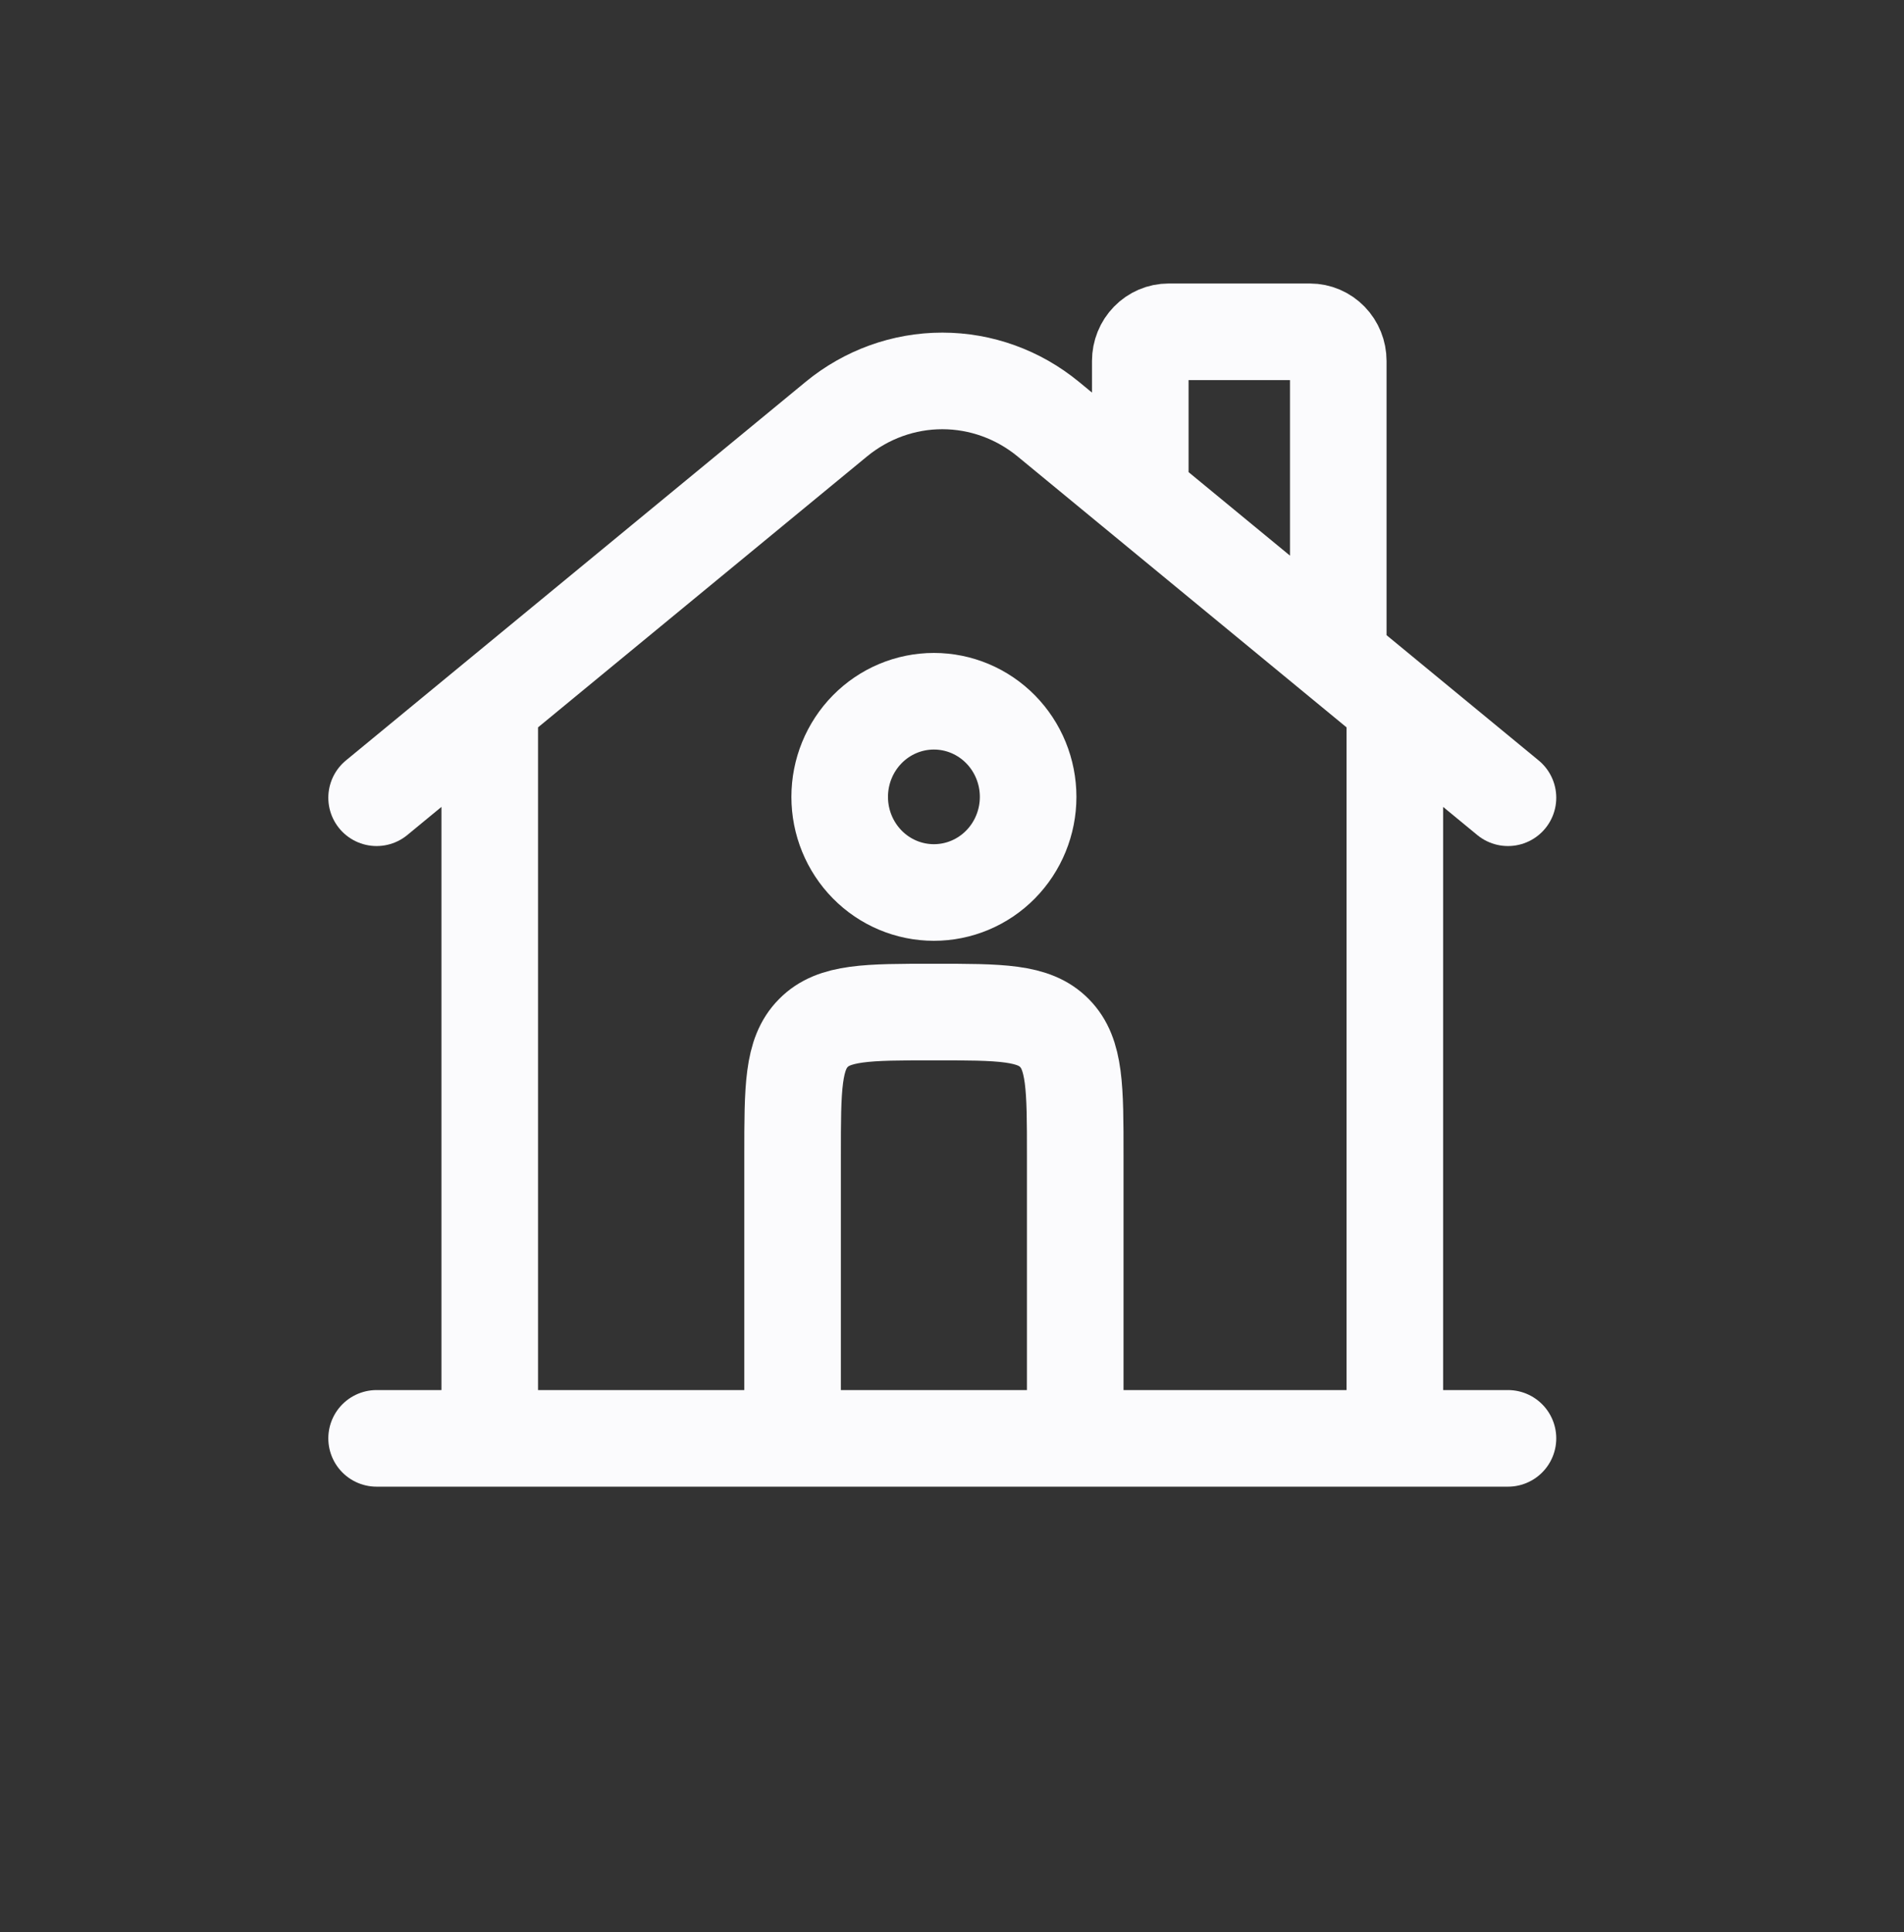
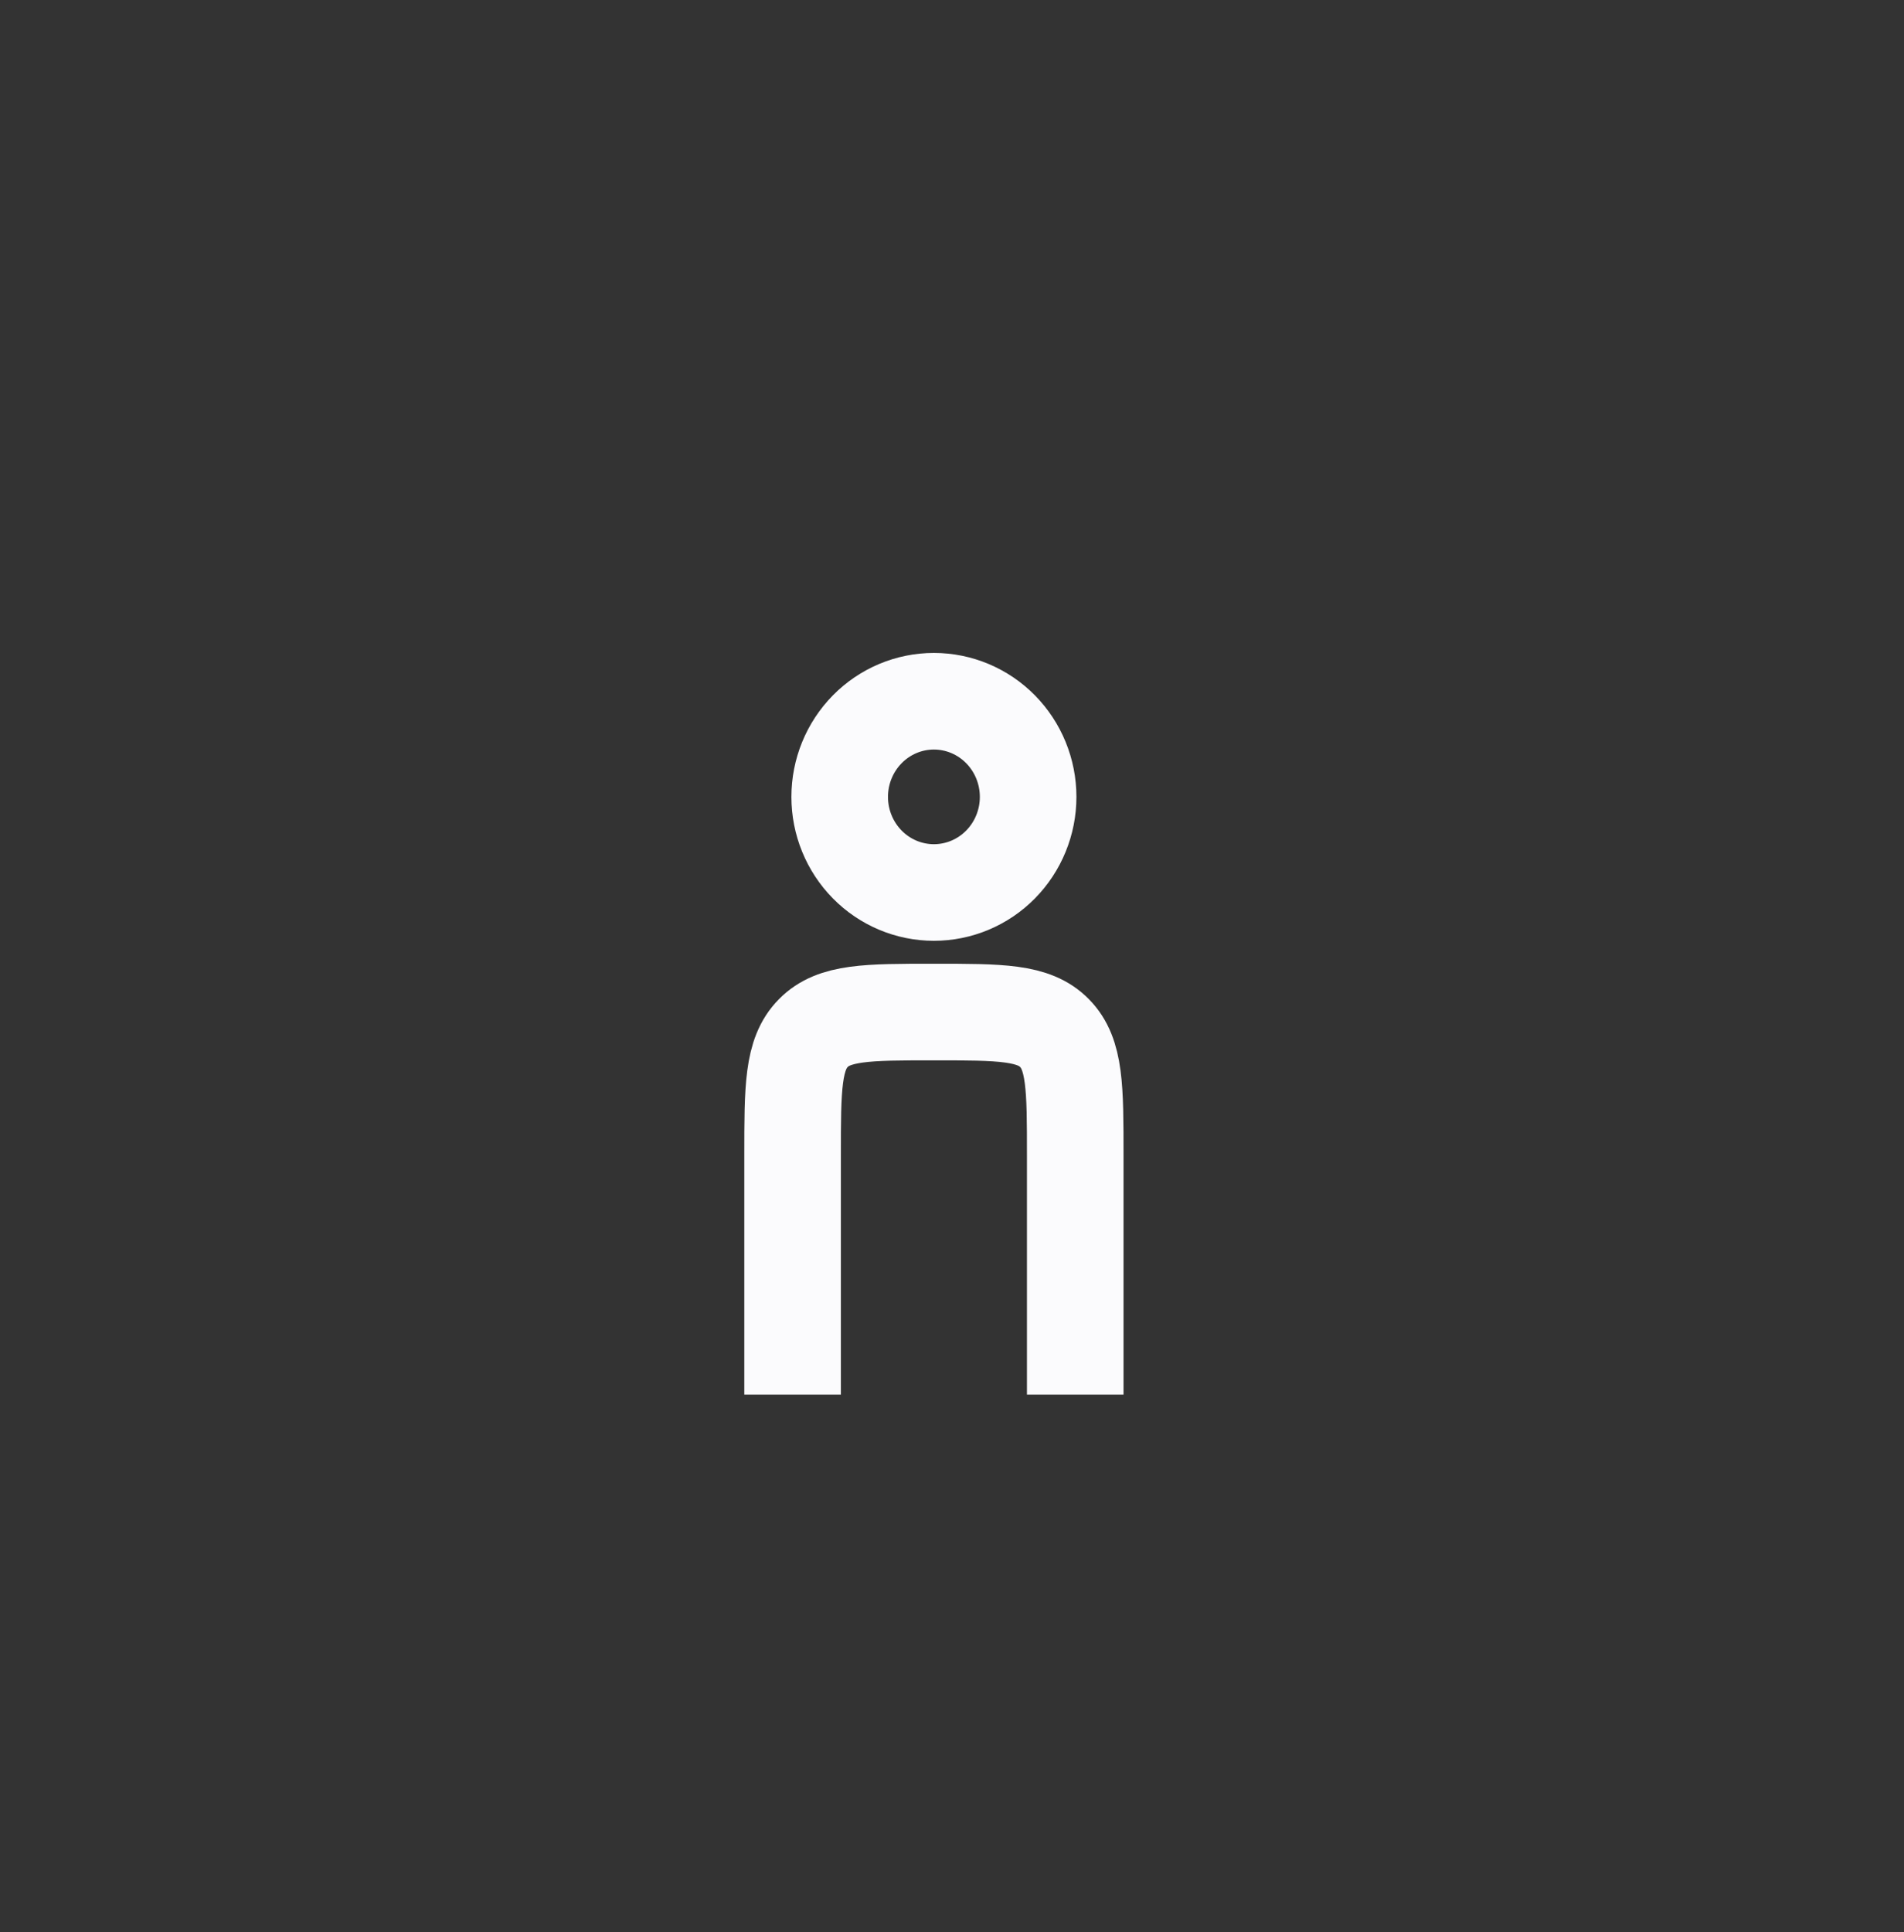
<svg xmlns="http://www.w3.org/2000/svg" width="69" height="70" viewBox="0 0 69 70" fill="none">
  <rect x="0" y="0" width="69" height="70" fill="#333333" stroke="none" />
-   <path d="M54.648 52.11H13.648M13.648 28.901L30.307 15.186C31.397 14.289 32.752 13.8 34.148 13.8C35.545 13.8 36.9 14.289 37.99 15.186L54.648 28.901M41.323 17.296V13.076C41.323 12.797 41.431 12.528 41.624 12.331C41.816 12.133 42.077 12.021 42.348 12.021H47.473C47.745 12.021 48.006 12.133 48.198 12.331C48.39 12.528 48.498 12.797 48.498 13.076V23.626M17.748 52.11V25.736M50.548 52.11V25.736" stroke="#FBFBFD" stroke-width="3.5" stroke-linecap="round" />
  <path d="M38.966 50.524V41.862C38.966 39.413 38.966 38.188 38.215 37.428C37.467 36.665 36.26 36.665 33.844 36.665C31.429 36.665 30.223 36.665 29.474 37.428C28.723 38.186 28.723 39.411 28.723 41.862V50.524M37.259 28.87C37.259 29.789 36.899 30.67 36.259 31.32C35.618 31.97 34.75 32.334 33.844 32.334C32.939 32.334 32.07 31.97 31.43 31.32C30.79 30.67 30.43 29.789 30.43 28.87C30.43 27.951 30.79 27.07 31.43 26.42C32.07 25.77 32.939 25.405 33.844 25.405C34.75 25.405 35.618 25.77 36.259 26.42C36.899 27.07 37.259 27.951 37.259 28.87Z" stroke="#FBFBFD" stroke-width="3.5" />
</svg>